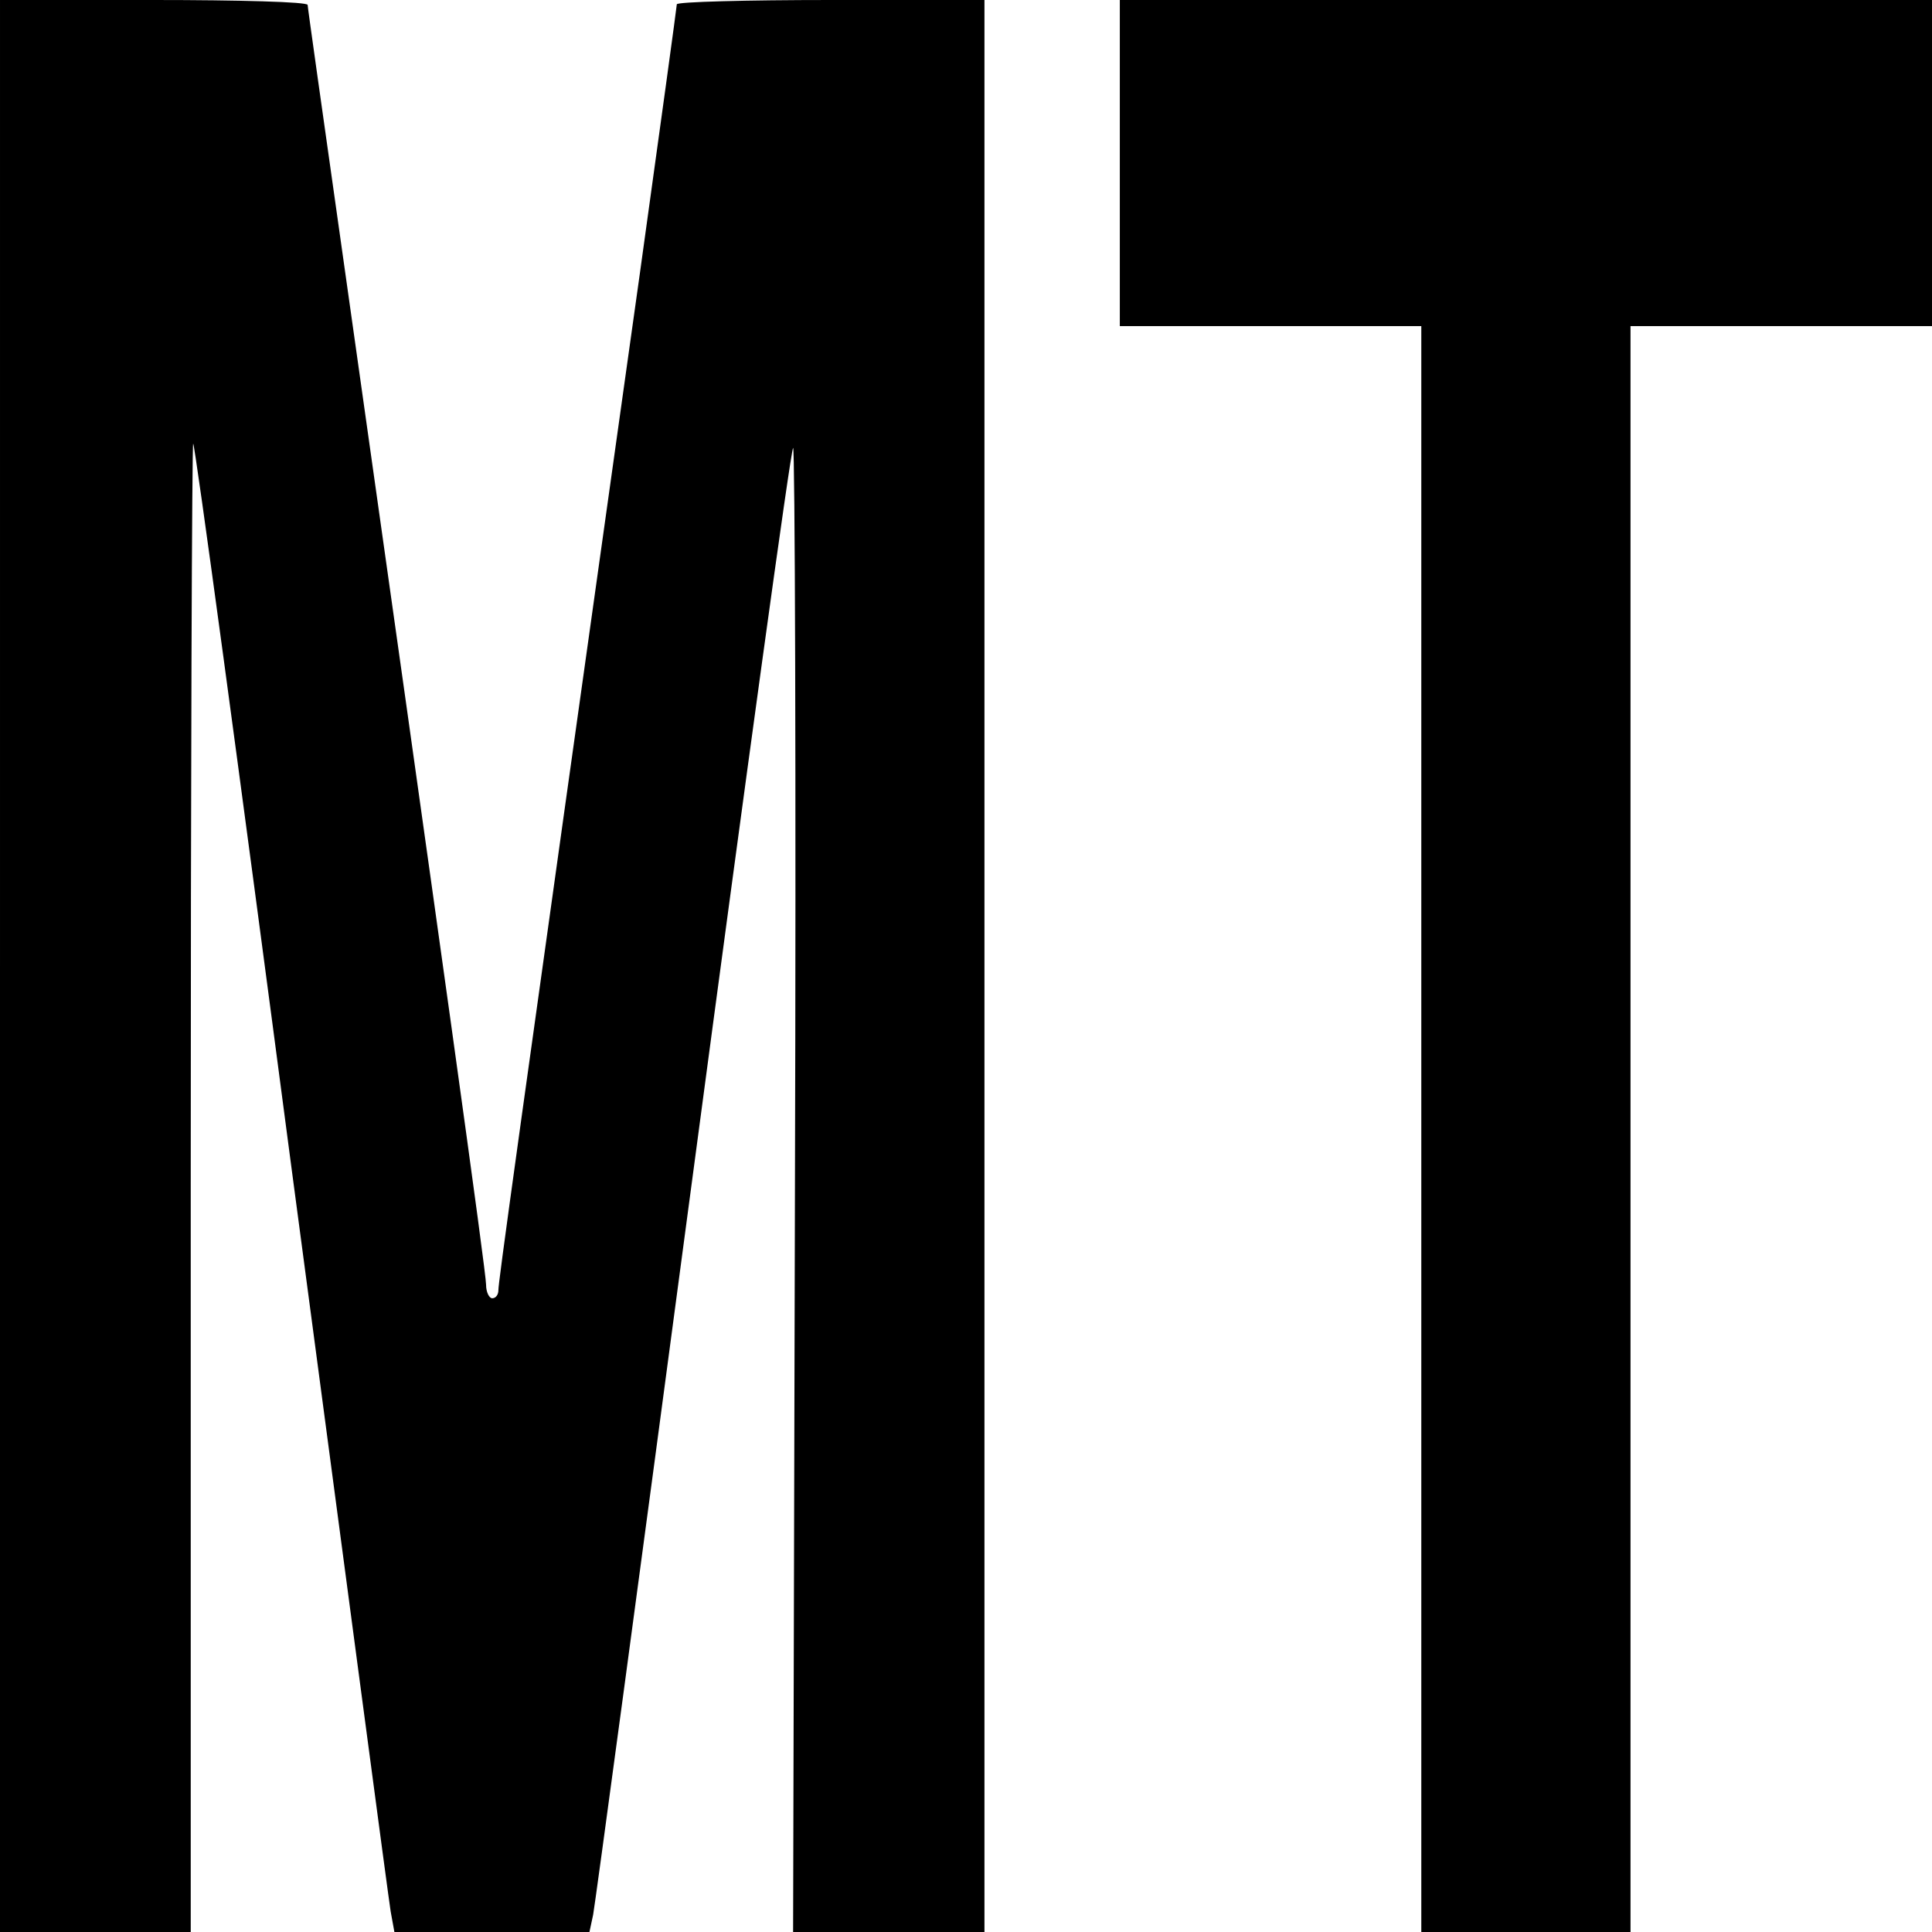
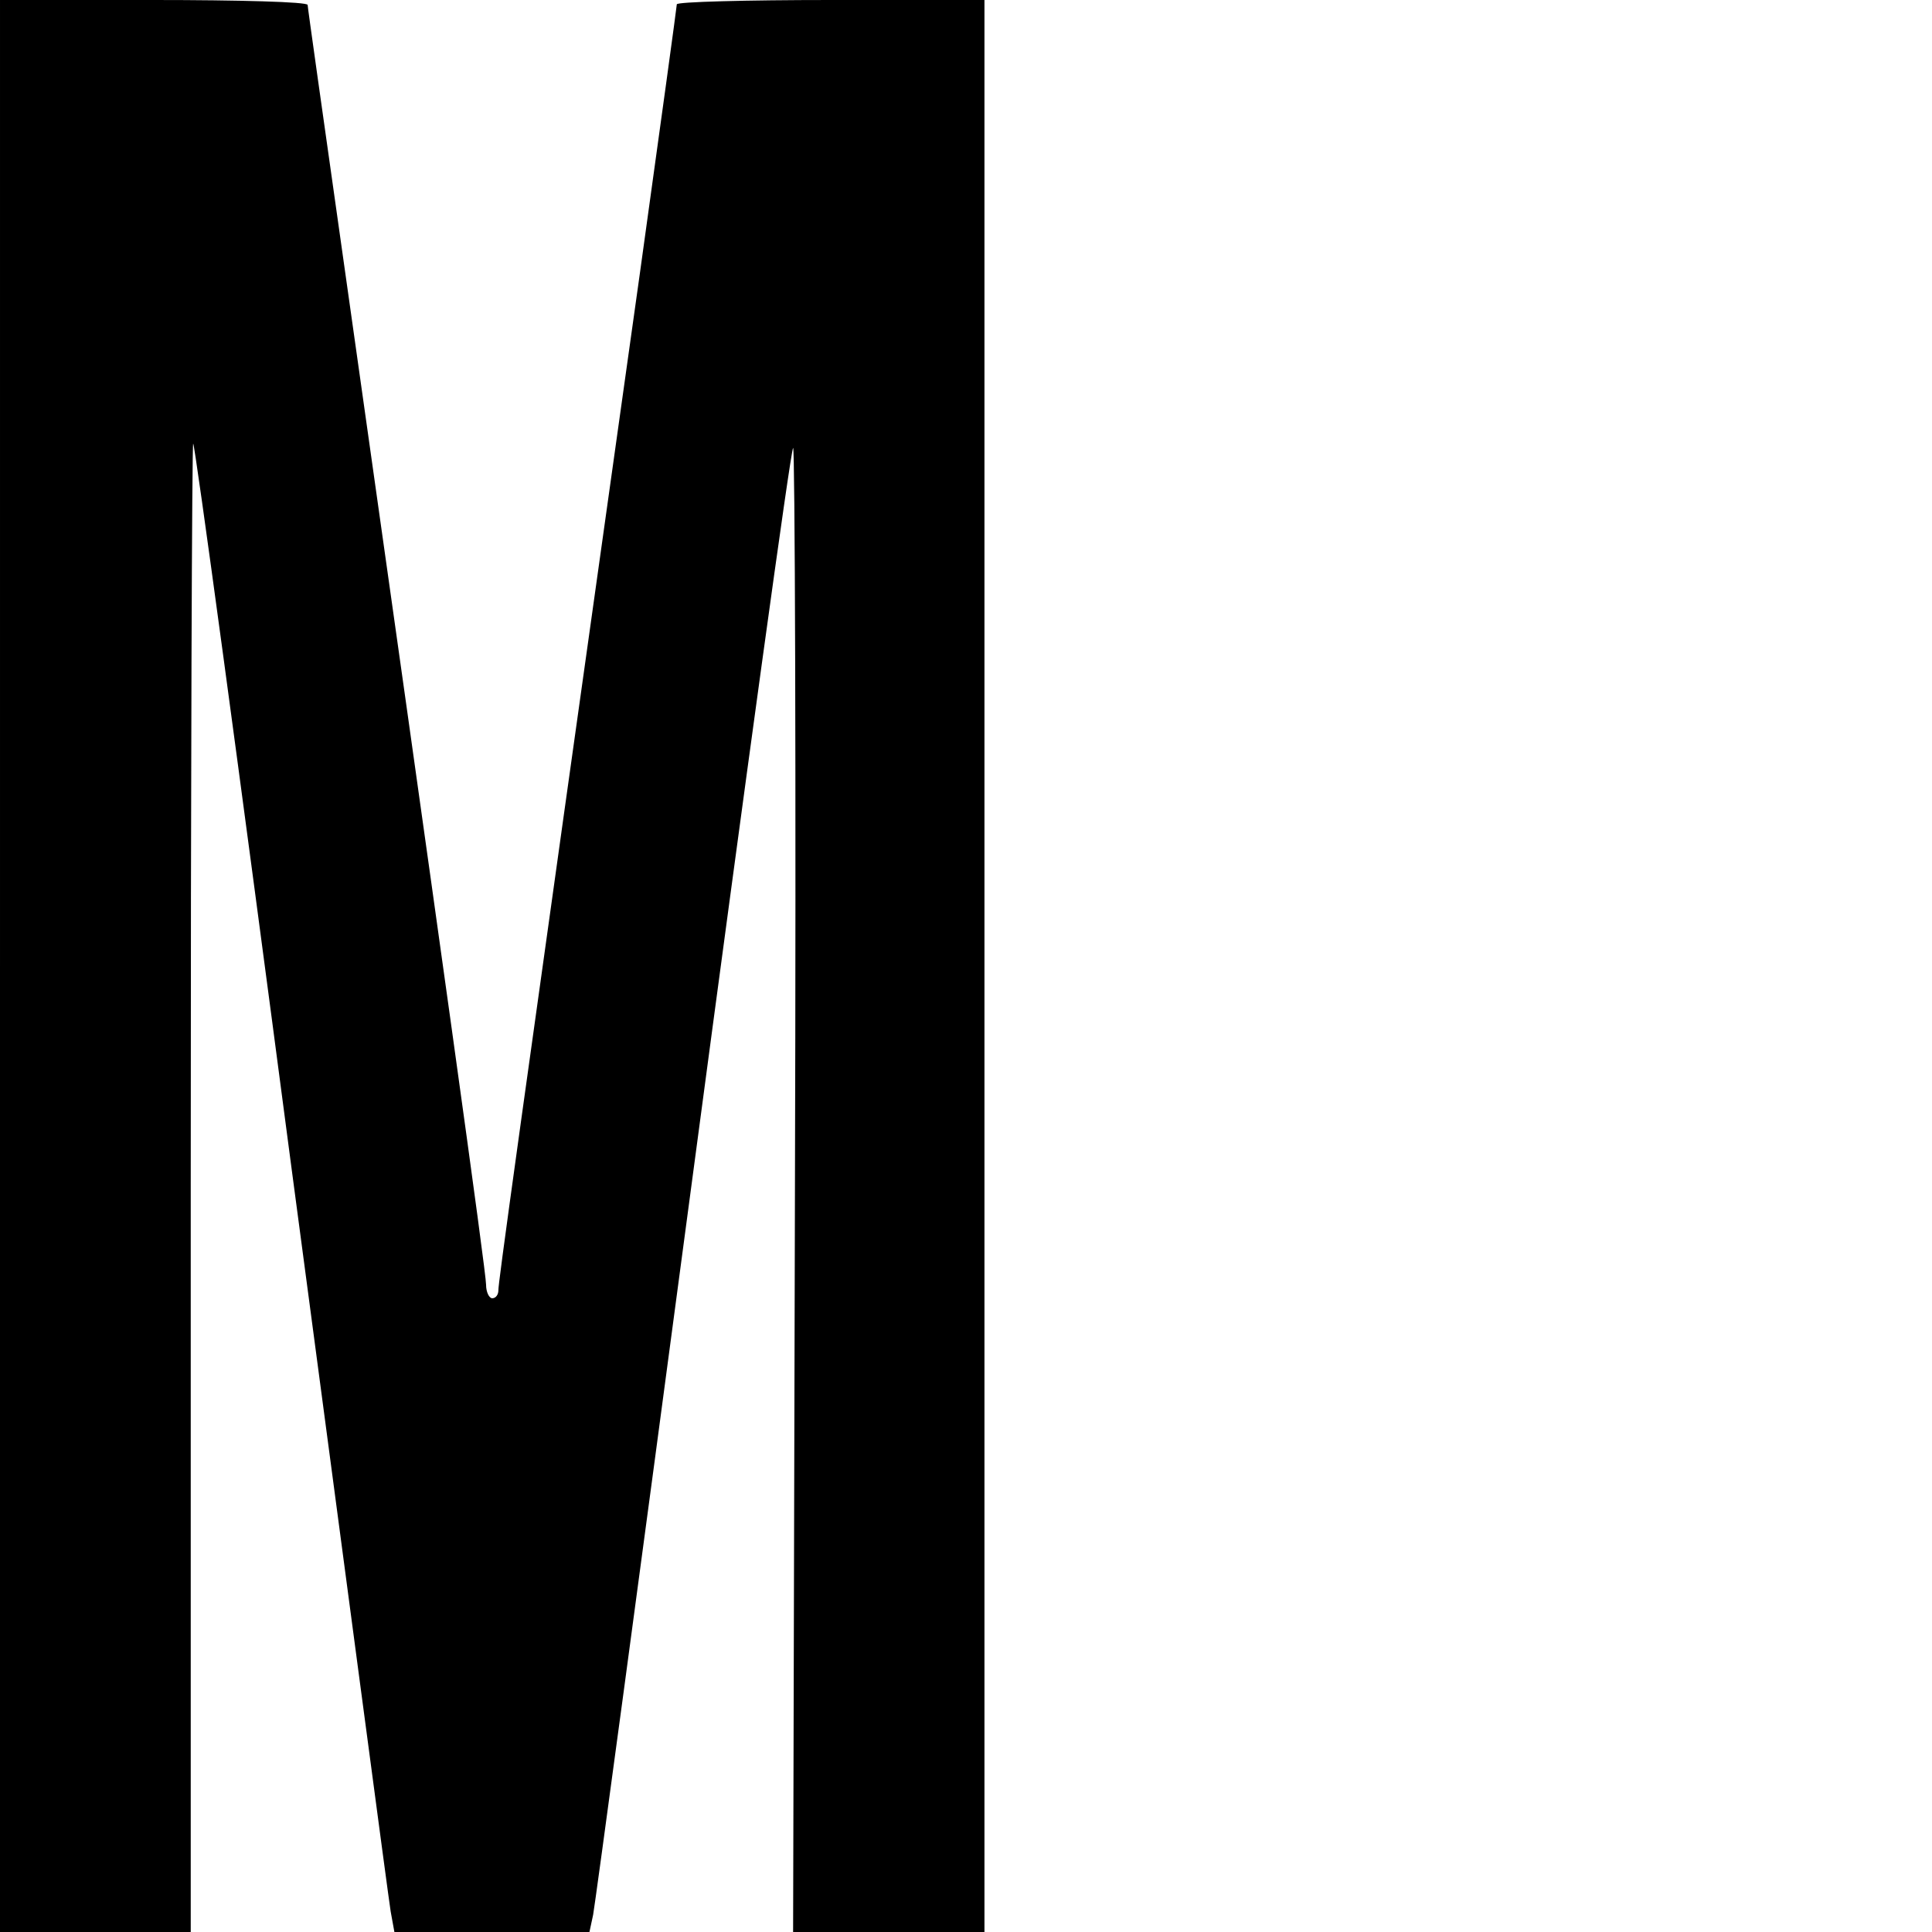
<svg xmlns="http://www.w3.org/2000/svg" version="1.0" width="314pt" height="314pt" viewBox="0 0 314 314" preserveAspectRatio="xMidYMid meet">
  <g transform="translate(0,314) scale(0.1,-0.1)" fill="#000000" stroke="none">
    <path d="M0 1570 l0 -1570 155 0 155 0 0 1212 c0 666 2 1209 4 1207 3 -2 75 -533 160 -1179 86 -646 158 -1190 161 -1207 l6 -33 159 0 158 0 6 28 c3 15 76 556 162 1202 86 646 159 1178 163 1182 3 4 5 -537 3 -1202 l-3 -1210 156 0 155 0 0 1570 0 1570 -250 0 c-137 0 -250 -3 -250 -7 0 -3 -27 -200 -60 -437 -207 -1473 -230 -1640 -230 -1653 0 -7 -4 -13 -10 -13 -5 0 -10 10 -10 22 0 20 -71 530 -235 1688 -30 212 -55 388 -55 392 0 5 -112 8 -250 8 l-250 0 0 -1570z" />
-     <path d="M1820 2875 l0 -265 245 0 245 0 0 -1305 0 -1305 170 0 170 0 0 1305 0 1305 245 0 245 0 0 265 0 265 -660 0 -660 0 0 -265z" />
  </g>
</svg>